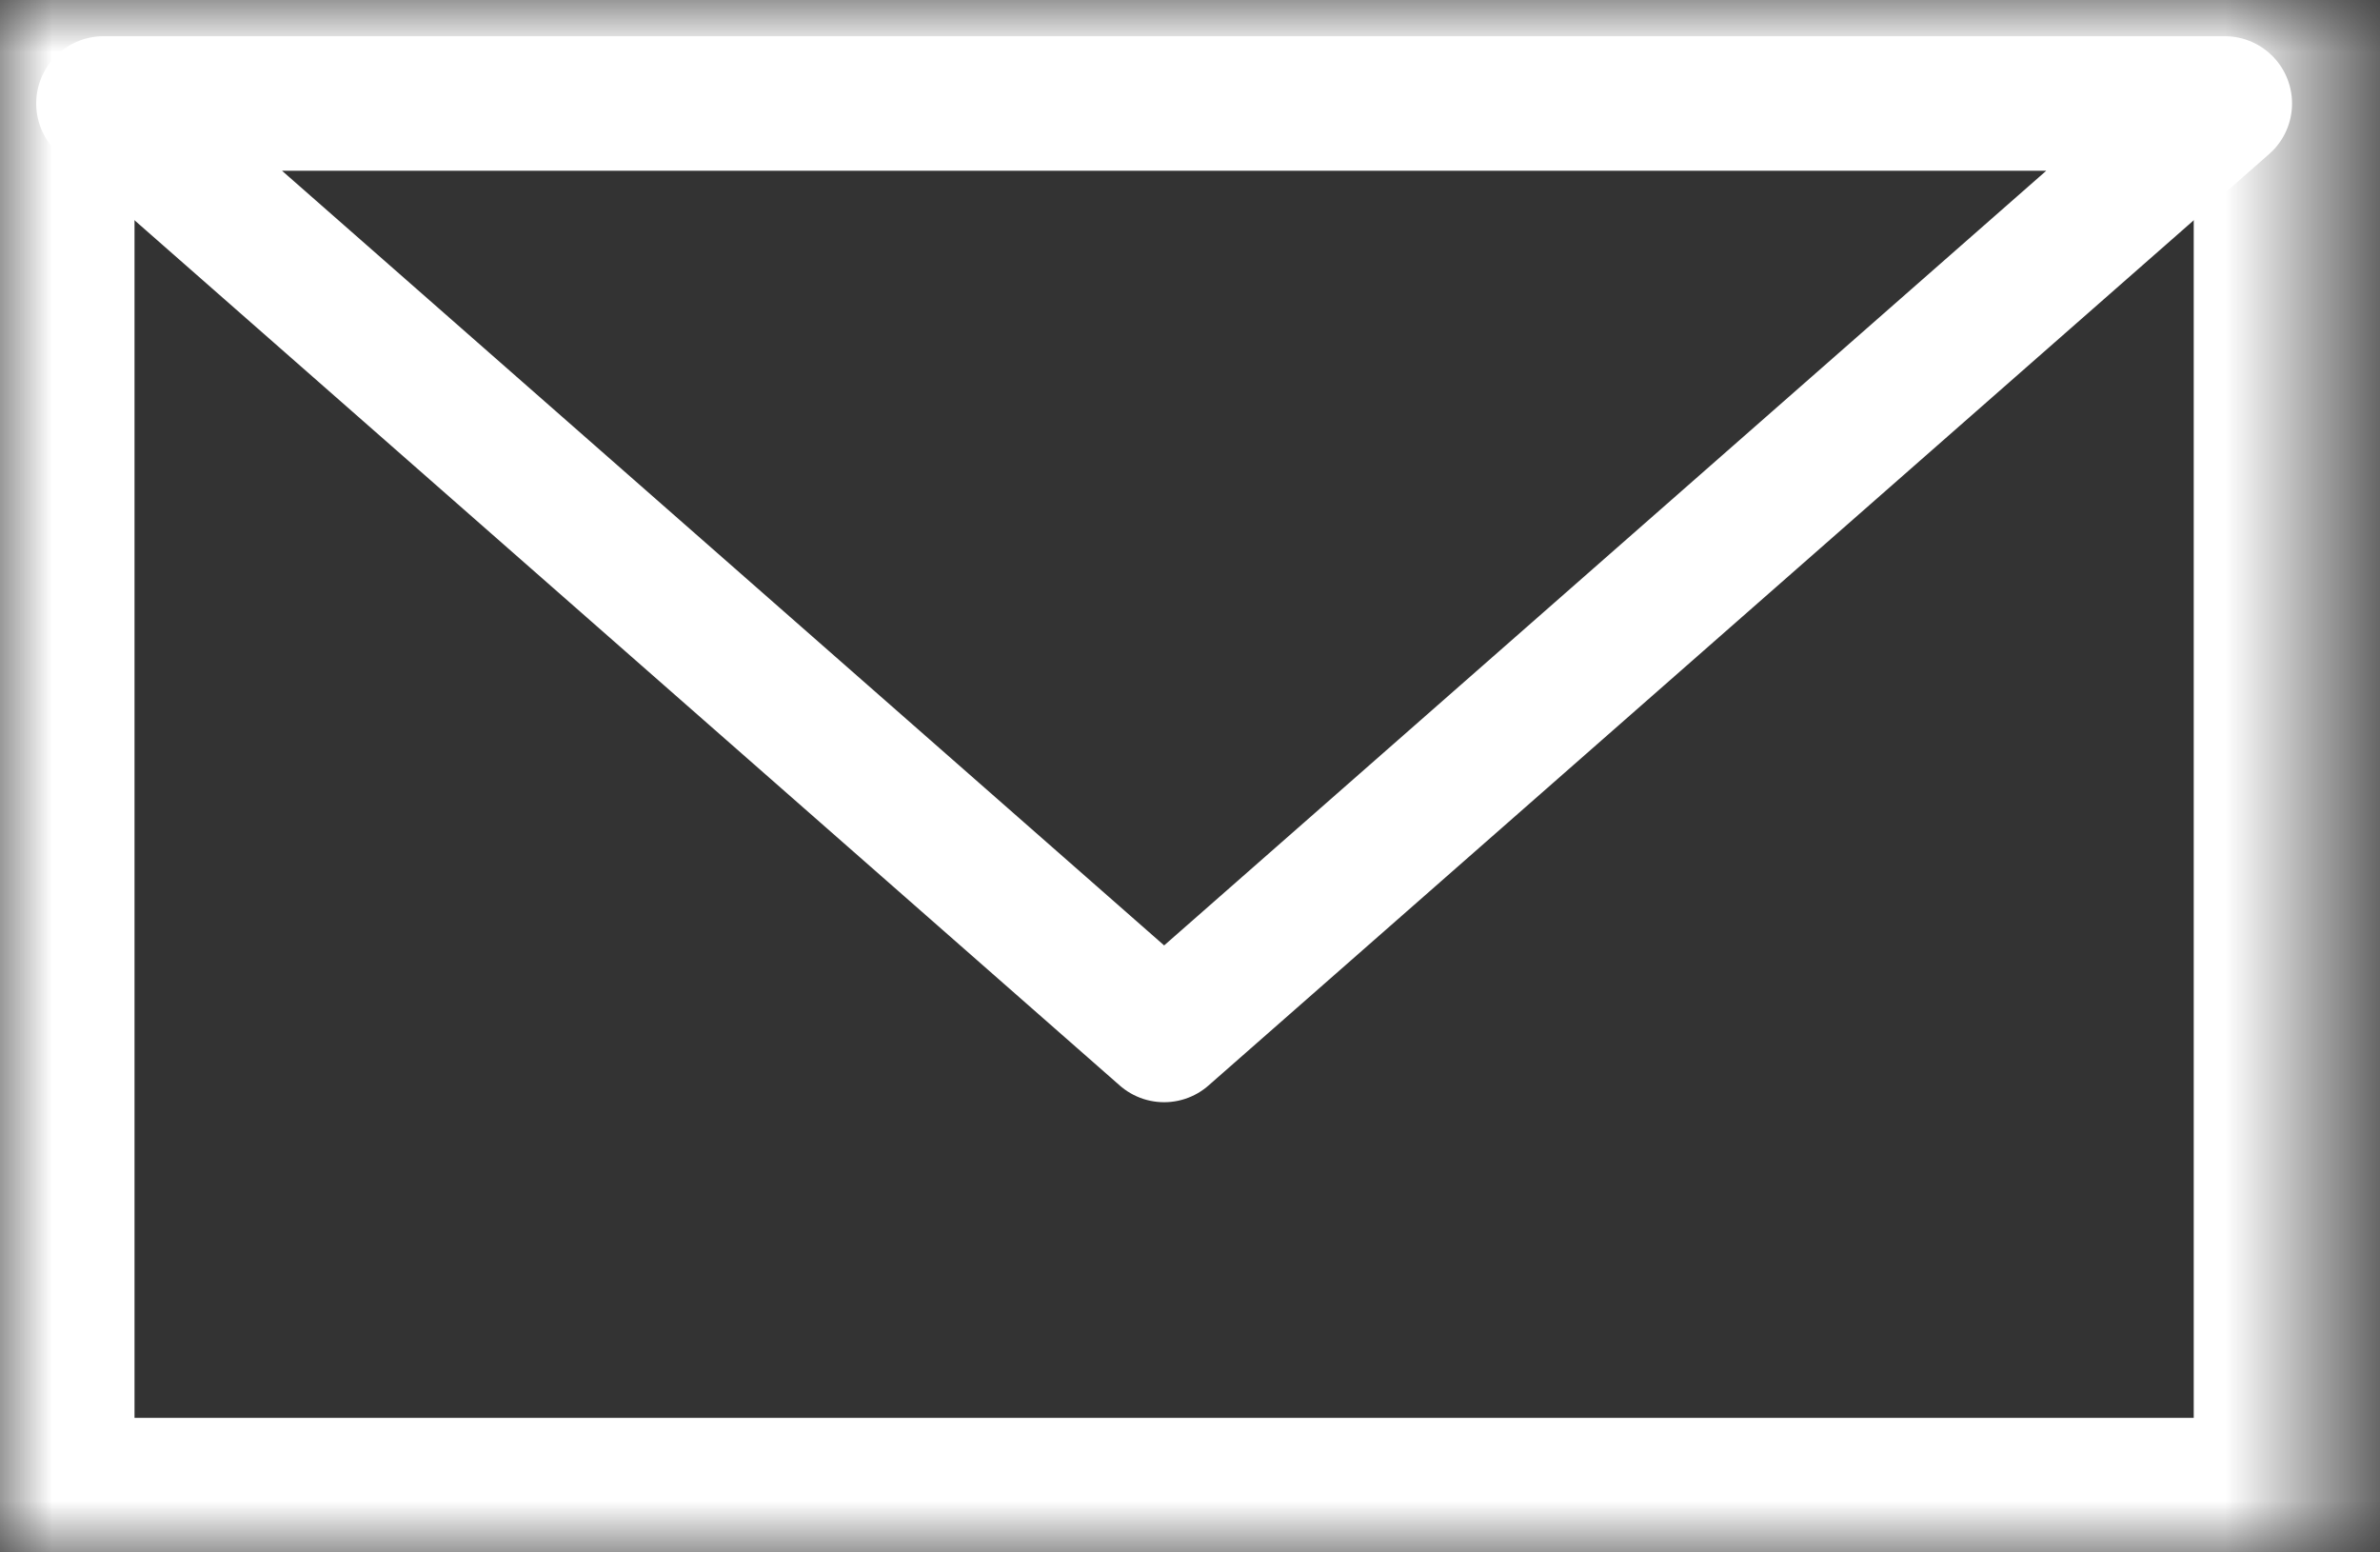
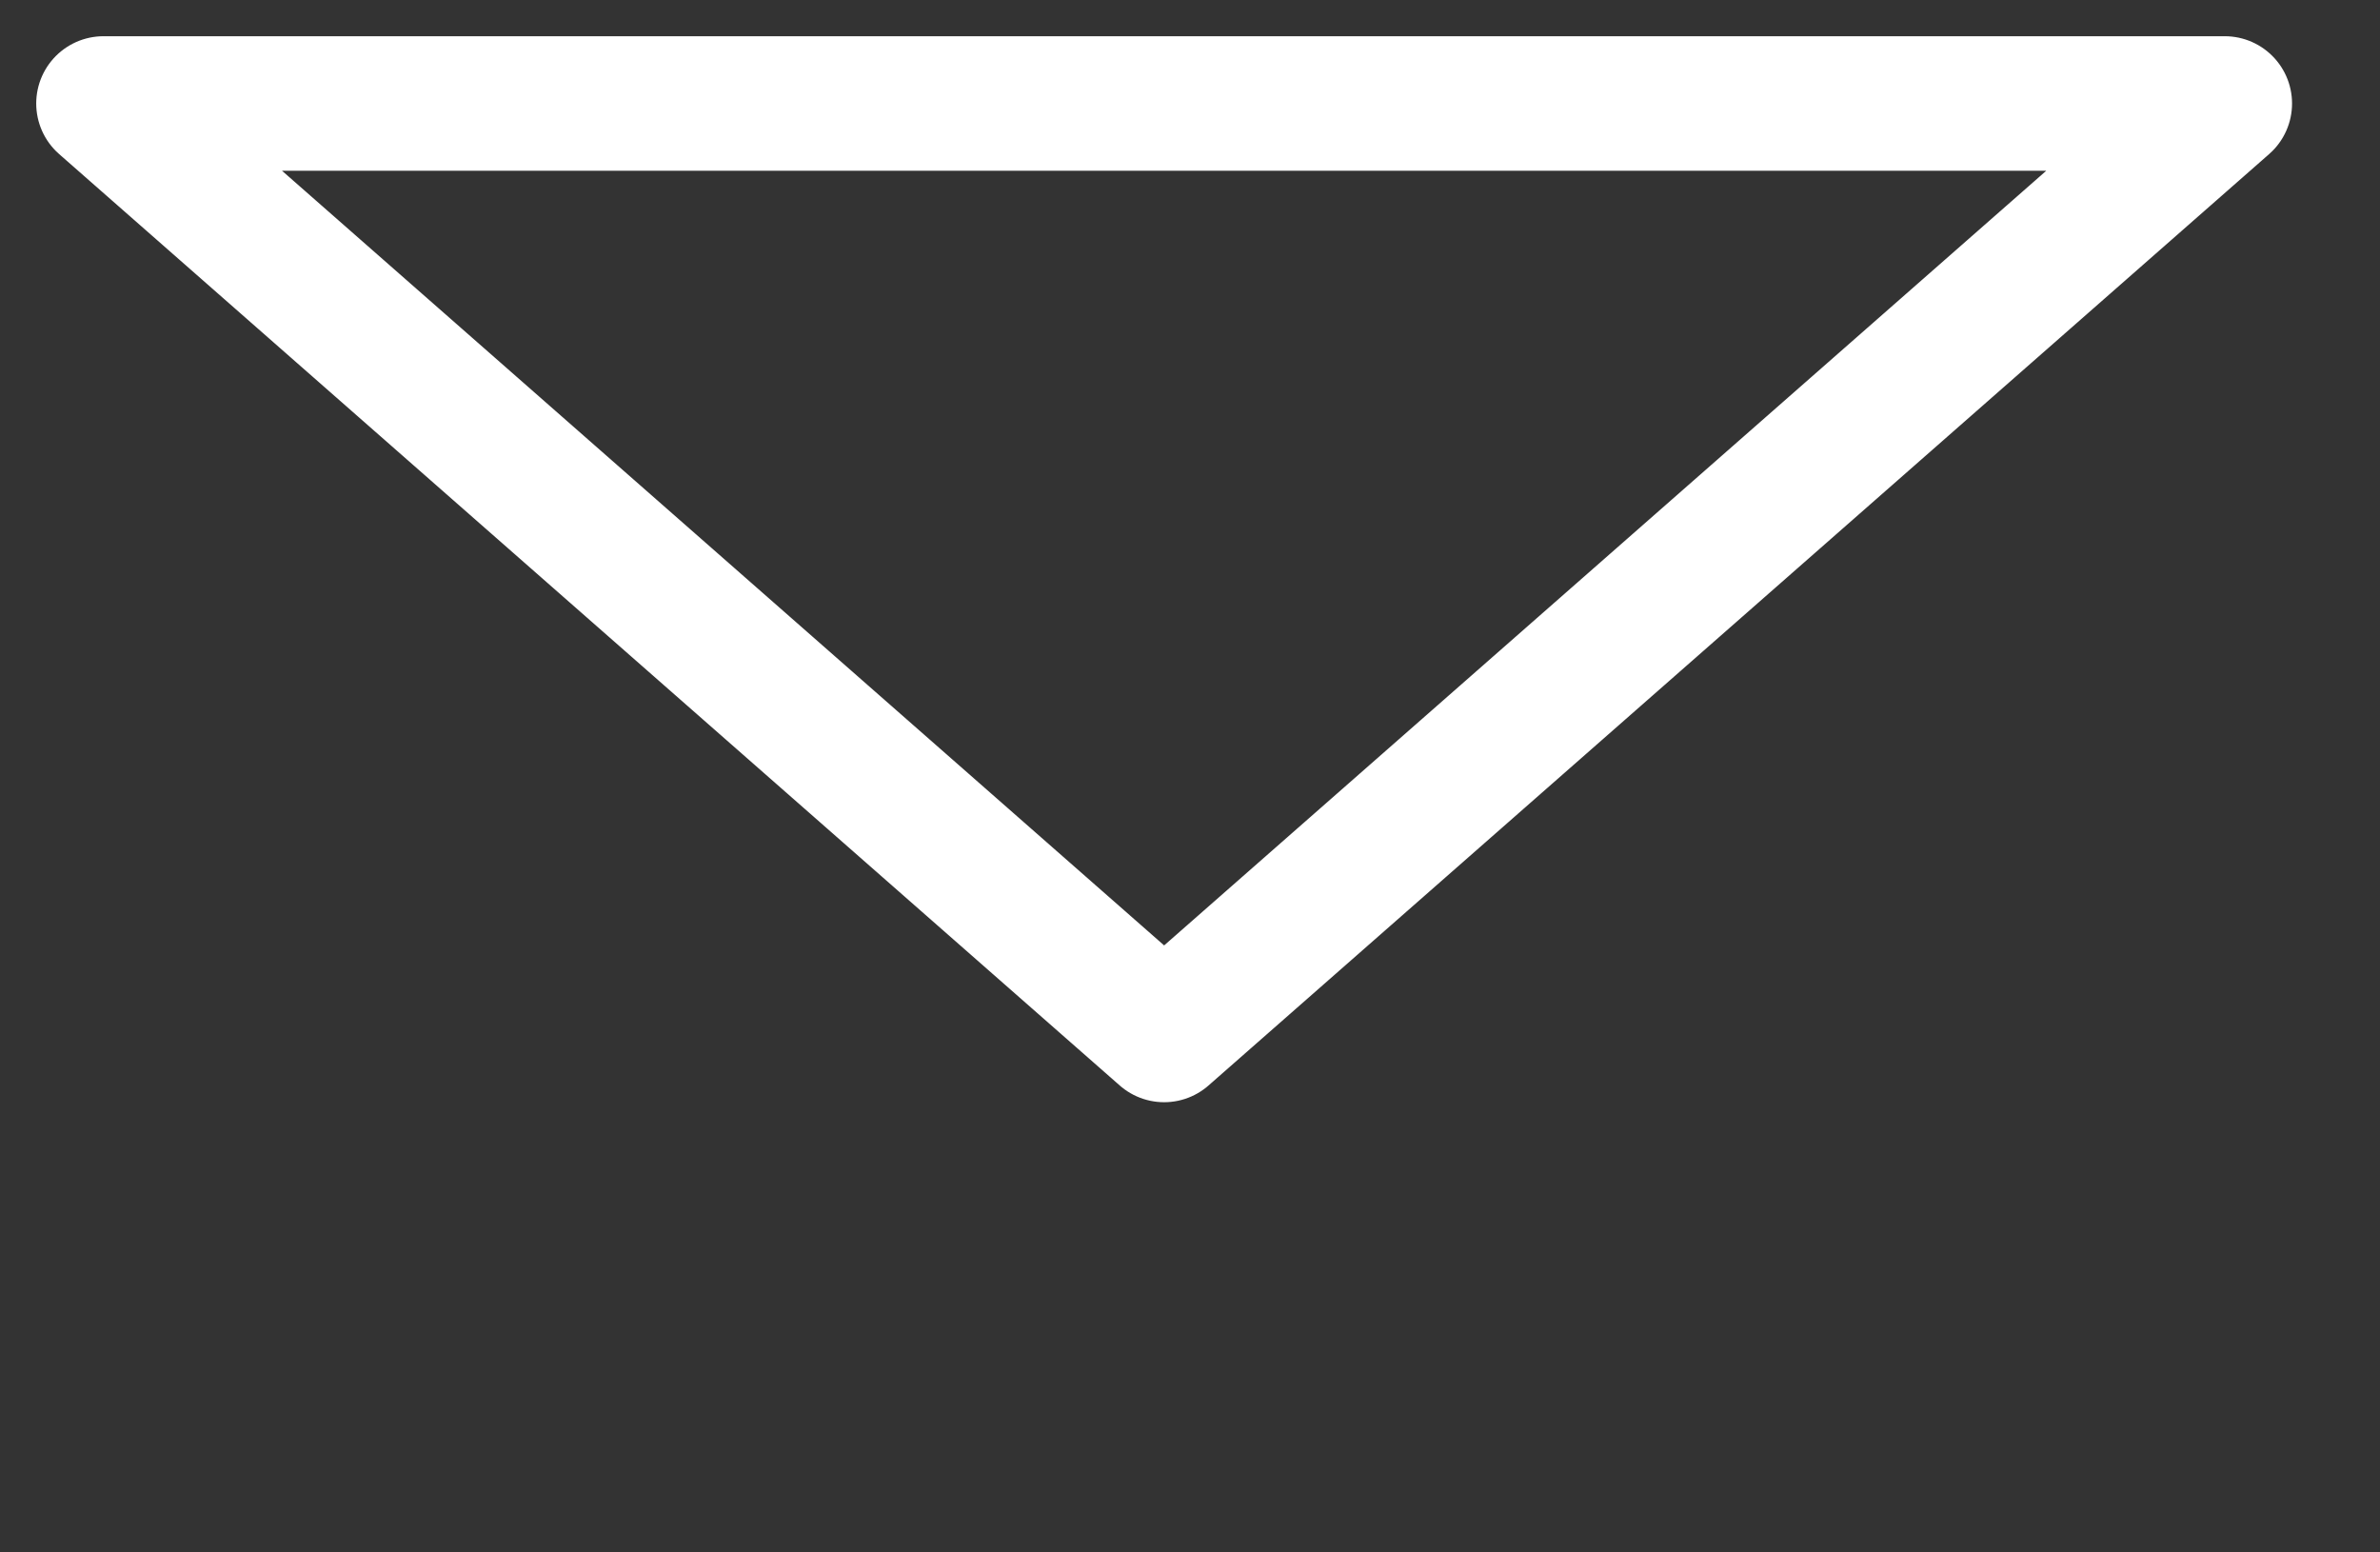
<svg xmlns="http://www.w3.org/2000/svg" xmlns:xlink="http://www.w3.org/1999/xlink" width="23px" height="15px" viewBox="0 0 23 15" version="1.1">
  <rect x="0" y="0" width="23" height="15" fill="#333333" stroke="none" />
  <title>envelope</title>
  <desc>Created with Sketch.</desc>
  <defs>
-     <rect id="path-1" x="0" y="0" width="22.5" height="15" />
    <mask id="mask-2" maskContentUnits="userSpaceOnUse" maskUnits="objectBoundingBox" x="0" y="0" width="22.5" height="15" fill="white">
      <use xlink:href="#path-1" />
    </mask>
  </defs>
  <g id="Symbols" stroke="none" stroke-width="1" fill="none" fill-rule="evenodd">
    <g id="Email-Signup" transform="translate(-716, -281)" stroke="#FFFFFF">
      <g id="Email-signup">
        <g id="envelope" transform="translate(716, 281)">
          <use id="Rectangle-408" mask="url(#mask-2)" stroke-width="2.6" xlink:href="#path-1" />
          <polygon id="Triangle" stroke-width="1.3" stroke-linejoin="round" transform="translate(11.25, 5.5) scale(-1, -1) translate(-11.25, -5.5) " points="11.25 1 21.5 10 1 10" />
        </g>
      </g>
    </g>
  </g>
</svg>